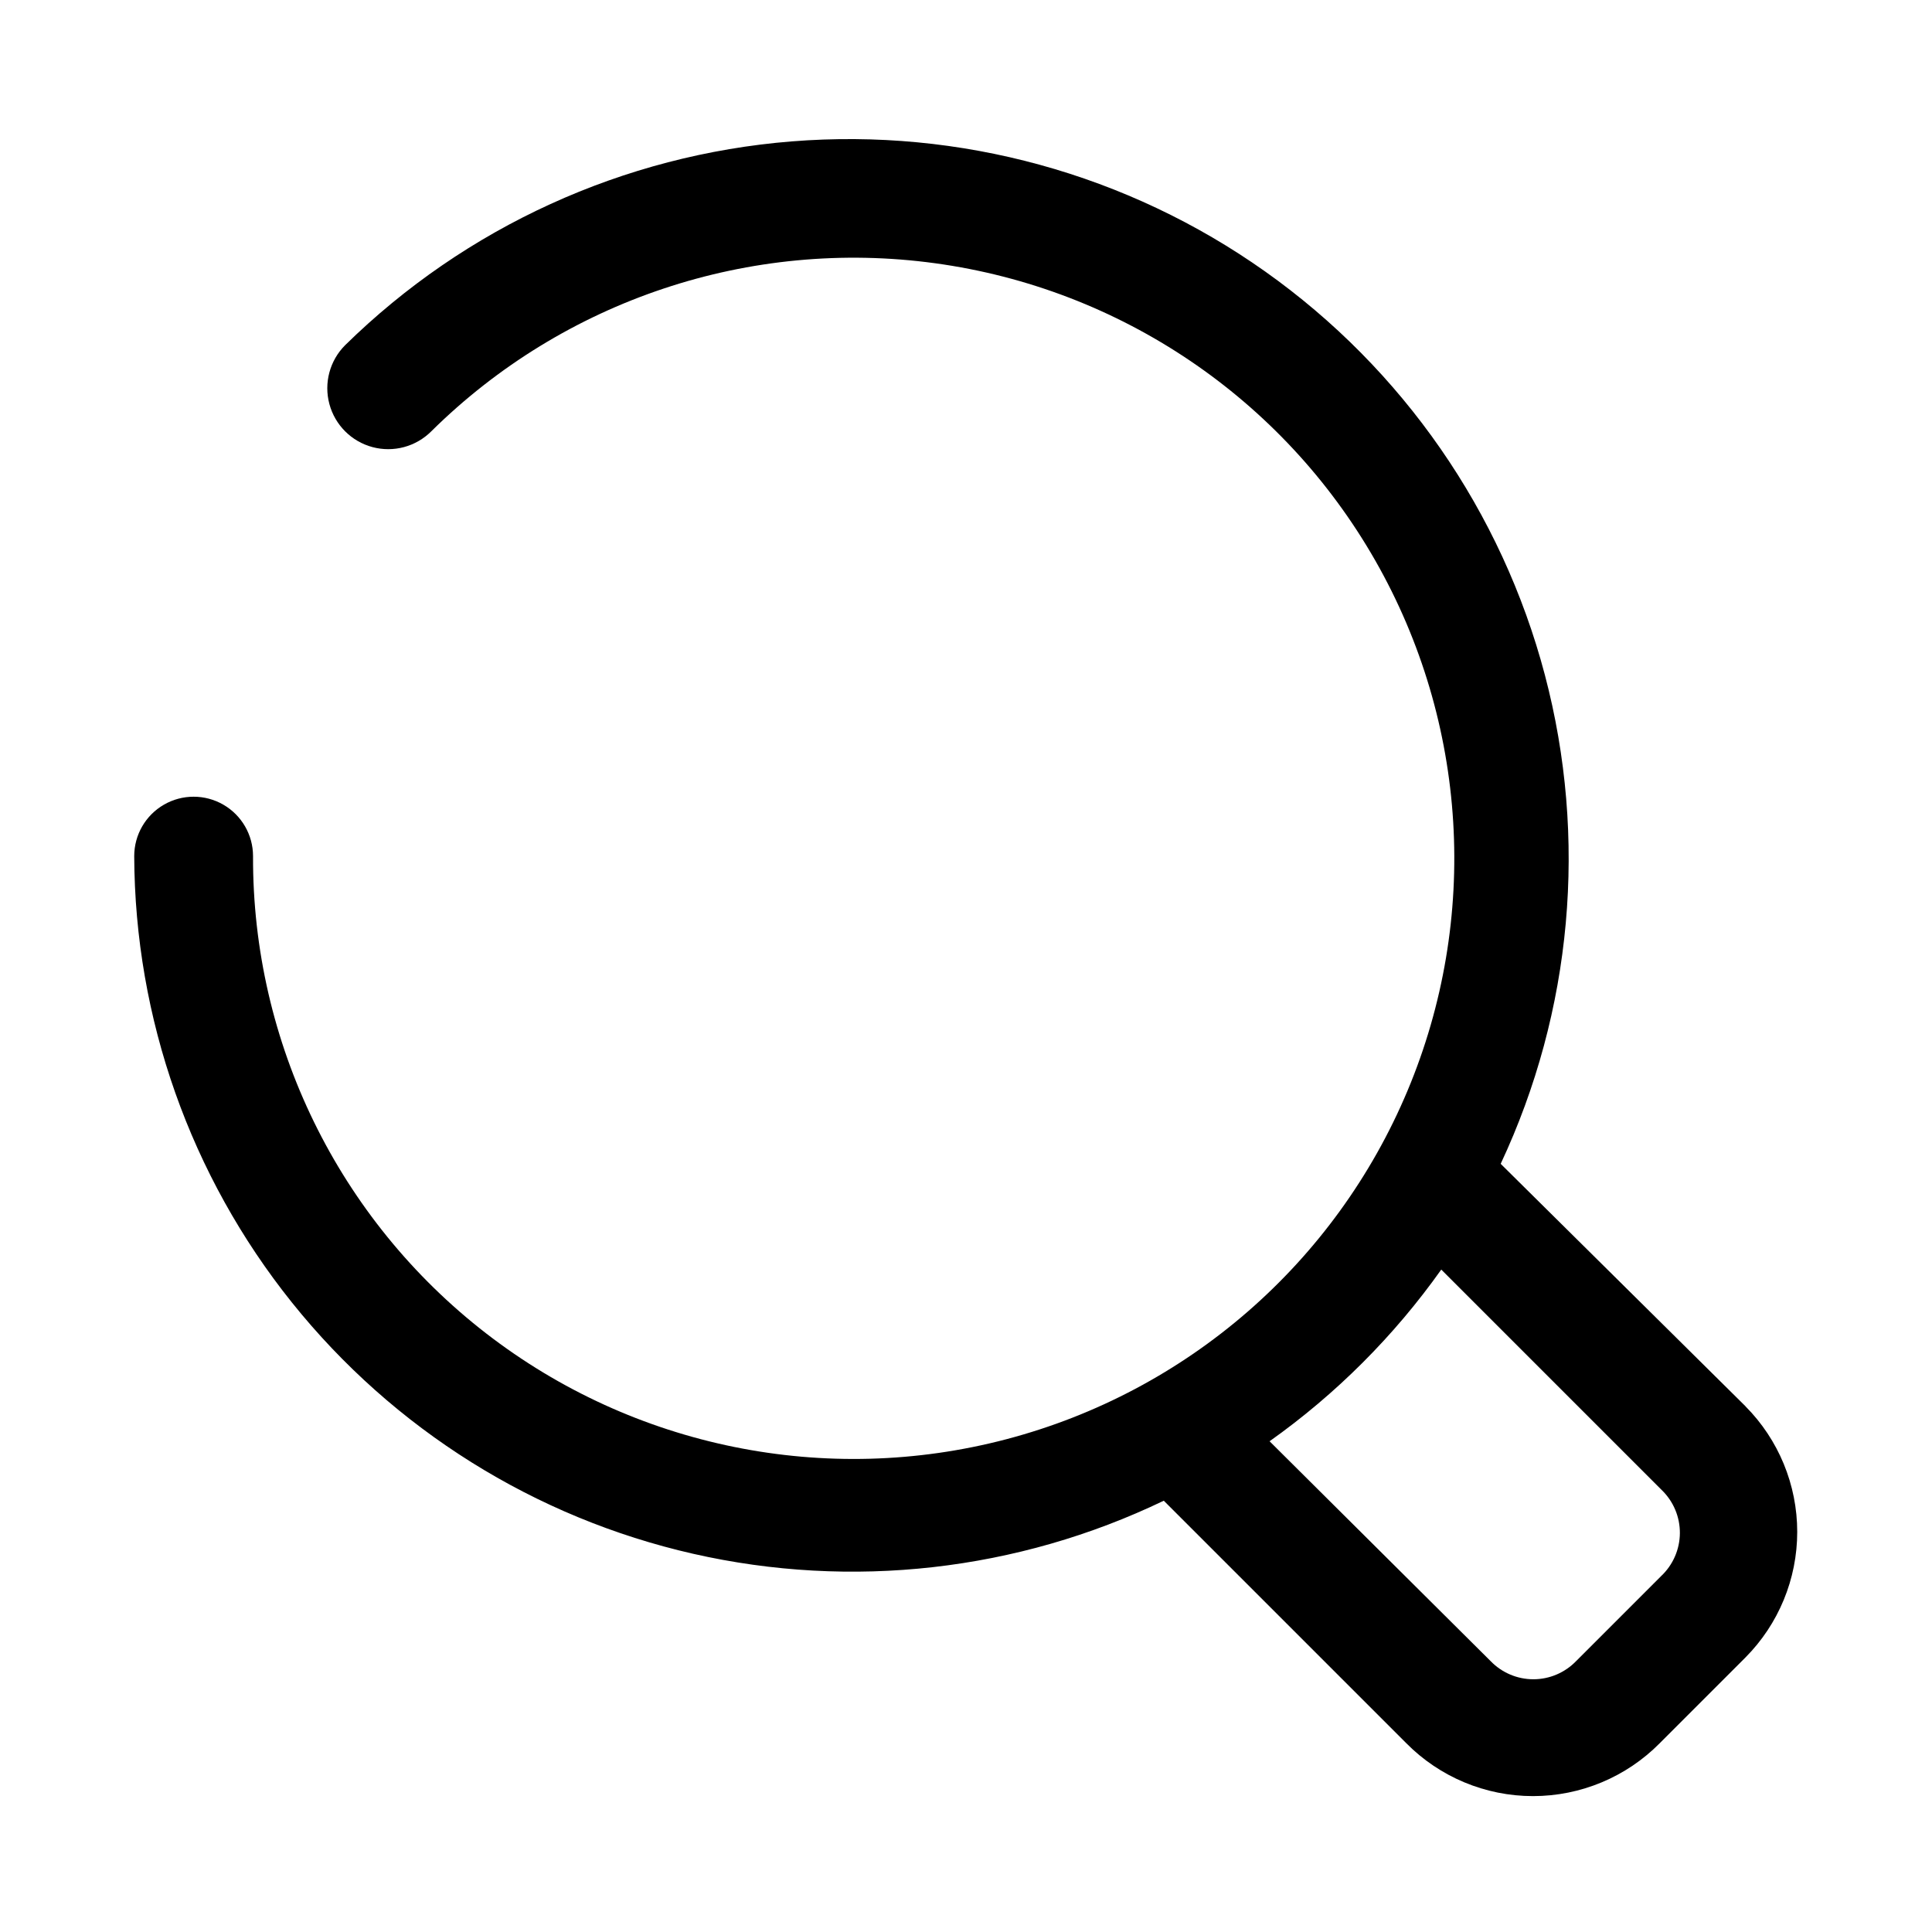
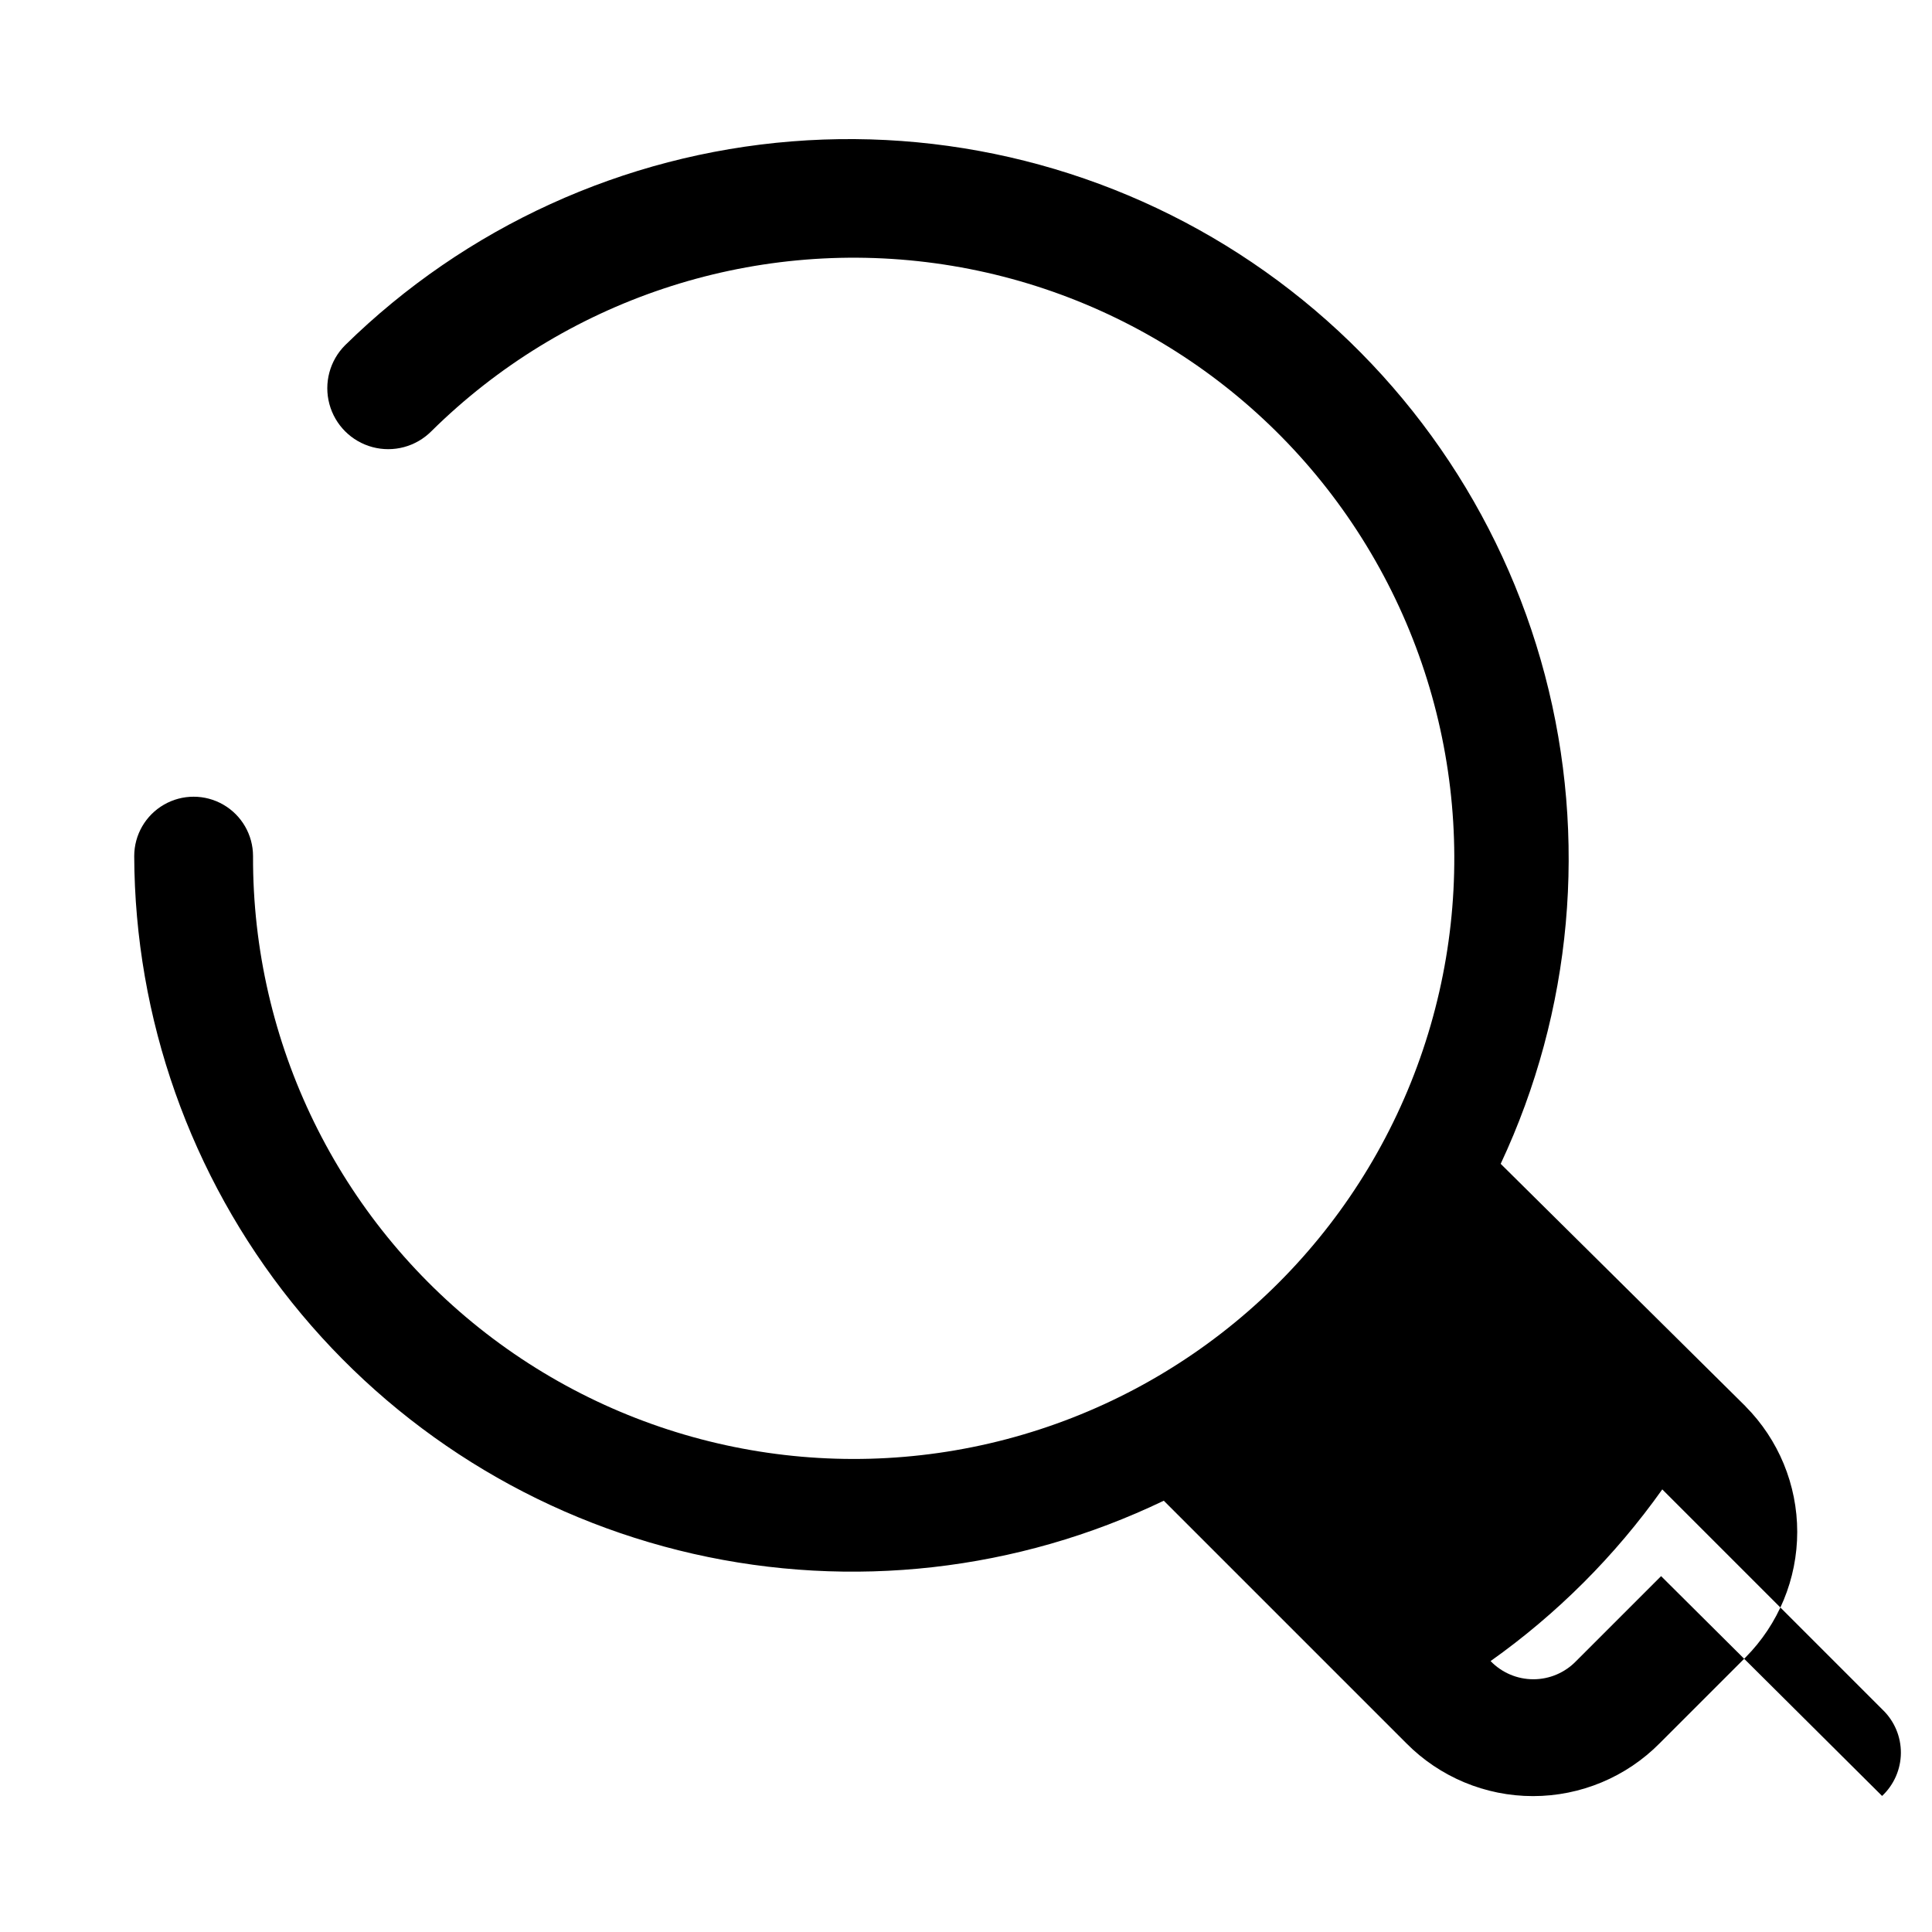
<svg xmlns="http://www.w3.org/2000/svg" fill="#000000" width="800px" height="800px" version="1.1" viewBox="144 144 512 512">
-   <path d="m606.56 516.66-64.863-64.234c18.973-40.48 23.113-86.344 11.707-129.57-11.41-43.227-37.648-81.066-74.129-106.91-36.477-25.844-80.879-38.047-125.45-34.477-44.562 3.57-86.453 22.688-118.36 54.008-4.078 4.078-5.672 10.023-4.176 15.594 1.492 5.57 5.844 9.922 11.414 11.414 5.57 1.492 11.512-0.102 15.59-4.18 35.172-34.789 84.516-51.25 133.53-44.539 49.012 6.711 92.121 35.824 116.64 78.785 24.527 42.961 27.684 94.883 8.543 140.5-19.137 45.617-58.398 79.742-106.24 92.34-47.836 12.598-98.812 2.238-137.94-28.031-39.125-30.273-61.953-77.016-61.77-126.48 0-5.625-3-10.82-7.871-13.633-4.871-2.812-10.875-2.812-15.746 0s-7.871 8.008-7.871 13.633c0.16 43.027 14.898 84.734 41.805 118.31s64.395 57.051 106.35 66.586c41.961 9.535 85.91 4.574 124.69-14.074l64.234 64.234c8.875 8.992 20.984 14.051 33.617 14.051 12.629 0 24.738-5.059 33.613-14.051l22.672-22.672h-0.004c8.801-8.848 13.738-20.82 13.738-33.297 0-12.477-4.938-24.449-13.738-33.301zm-22.355 45.031-22.512 22.512c-2.969 3.078-7.062 4.82-11.336 4.82-4.277 0-8.371-1.742-11.336-4.82l-58.57-58.254c17.617-12.5 33-27.883 45.5-45.5l58.41 58.41c3.109 2.996 4.852 7.133 4.824 11.449-0.031 4.316-1.832 8.43-4.981 11.383z" />
+   <path d="m606.56 516.66-64.863-64.234c18.973-40.48 23.113-86.344 11.707-129.57-11.41-43.227-37.648-81.066-74.129-106.91-36.477-25.844-80.879-38.047-125.45-34.477-44.562 3.57-86.453 22.688-118.36 54.008-4.078 4.078-5.672 10.023-4.176 15.594 1.492 5.57 5.844 9.922 11.414 11.414 5.57 1.492 11.512-0.102 15.59-4.18 35.172-34.789 84.516-51.25 133.53-44.539 49.012 6.711 92.121 35.824 116.64 78.785 24.527 42.961 27.684 94.883 8.543 140.5-19.137 45.617-58.398 79.742-106.24 92.34-47.836 12.598-98.812 2.238-137.94-28.031-39.125-30.273-61.953-77.016-61.77-126.48 0-5.625-3-10.82-7.871-13.633-4.871-2.812-10.875-2.812-15.746 0s-7.871 8.008-7.871 13.633c0.16 43.027 14.898 84.734 41.805 118.31s64.395 57.051 106.35 66.586c41.961 9.535 85.91 4.574 124.69-14.074l64.234 64.234c8.875 8.992 20.984 14.051 33.617 14.051 12.629 0 24.738-5.059 33.613-14.051l22.672-22.672h-0.004c8.801-8.848 13.738-20.82 13.738-33.297 0-12.477-4.938-24.449-13.738-33.301zm-22.355 45.031-22.512 22.512c-2.969 3.078-7.062 4.82-11.336 4.82-4.277 0-8.371-1.742-11.336-4.82c17.617-12.5 33-27.883 45.5-45.5l58.41 58.41c3.109 2.996 4.852 7.133 4.824 11.449-0.031 4.316-1.832 8.43-4.981 11.383z" />
</svg>